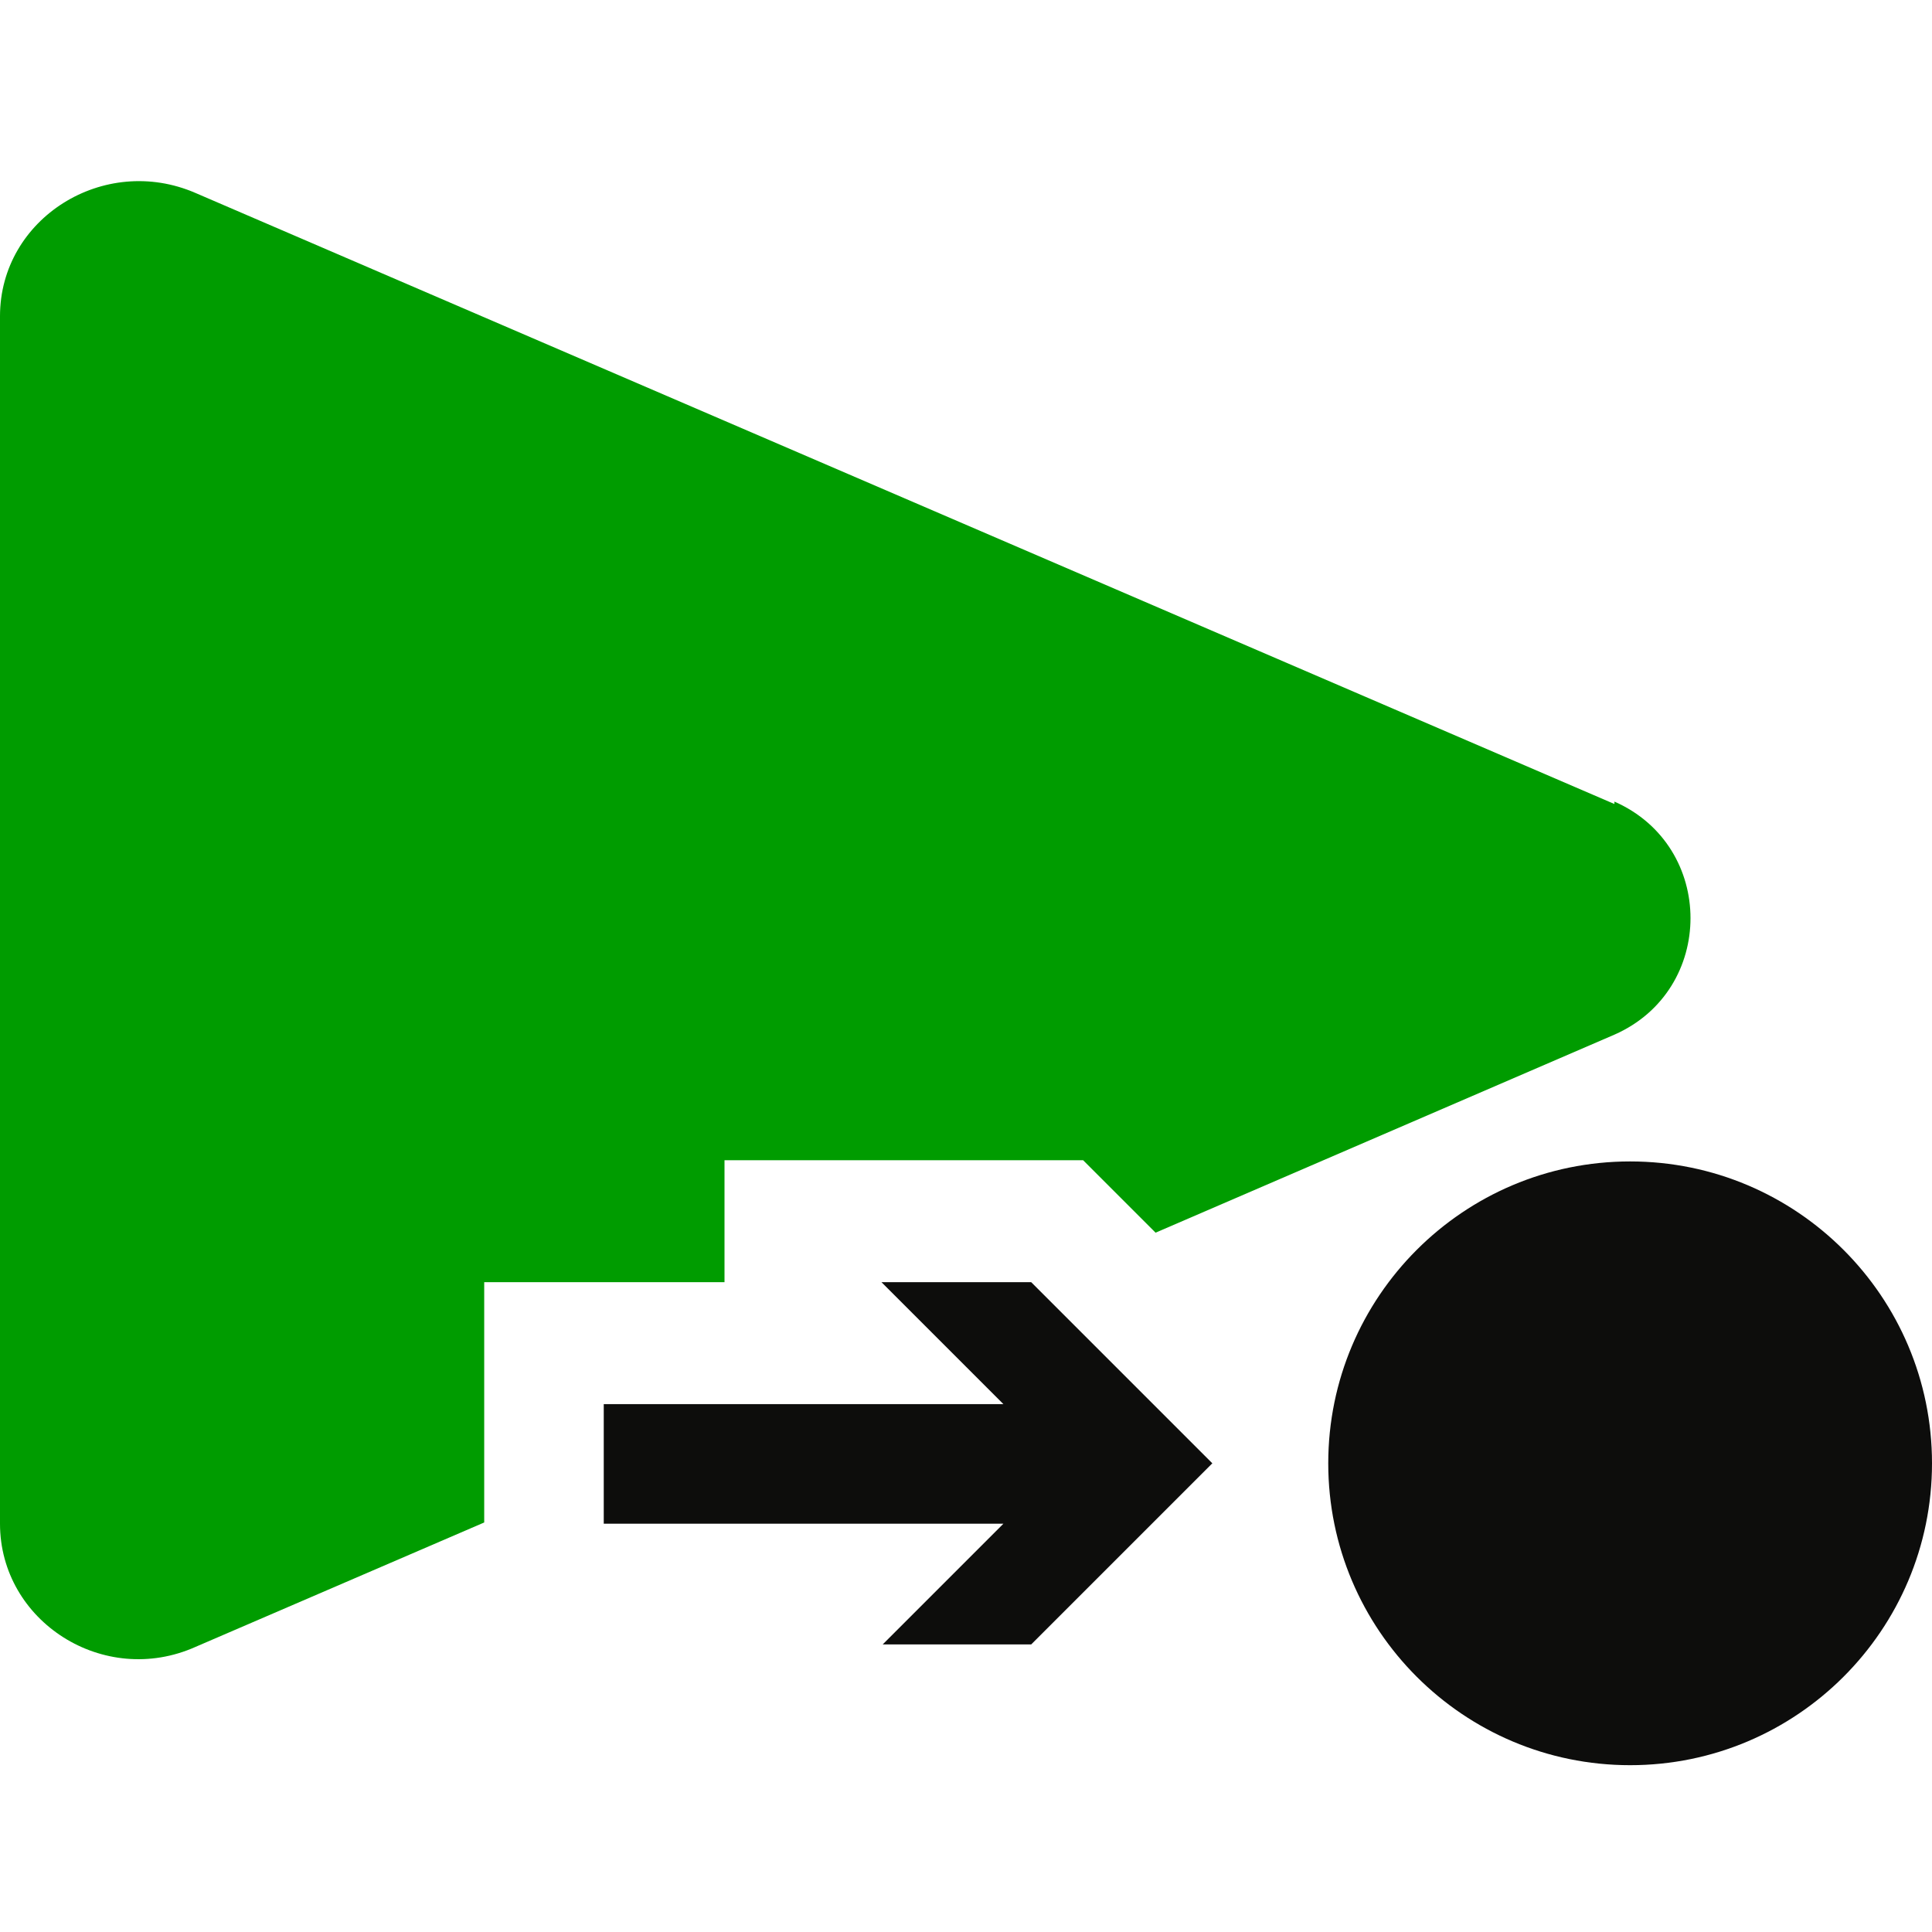
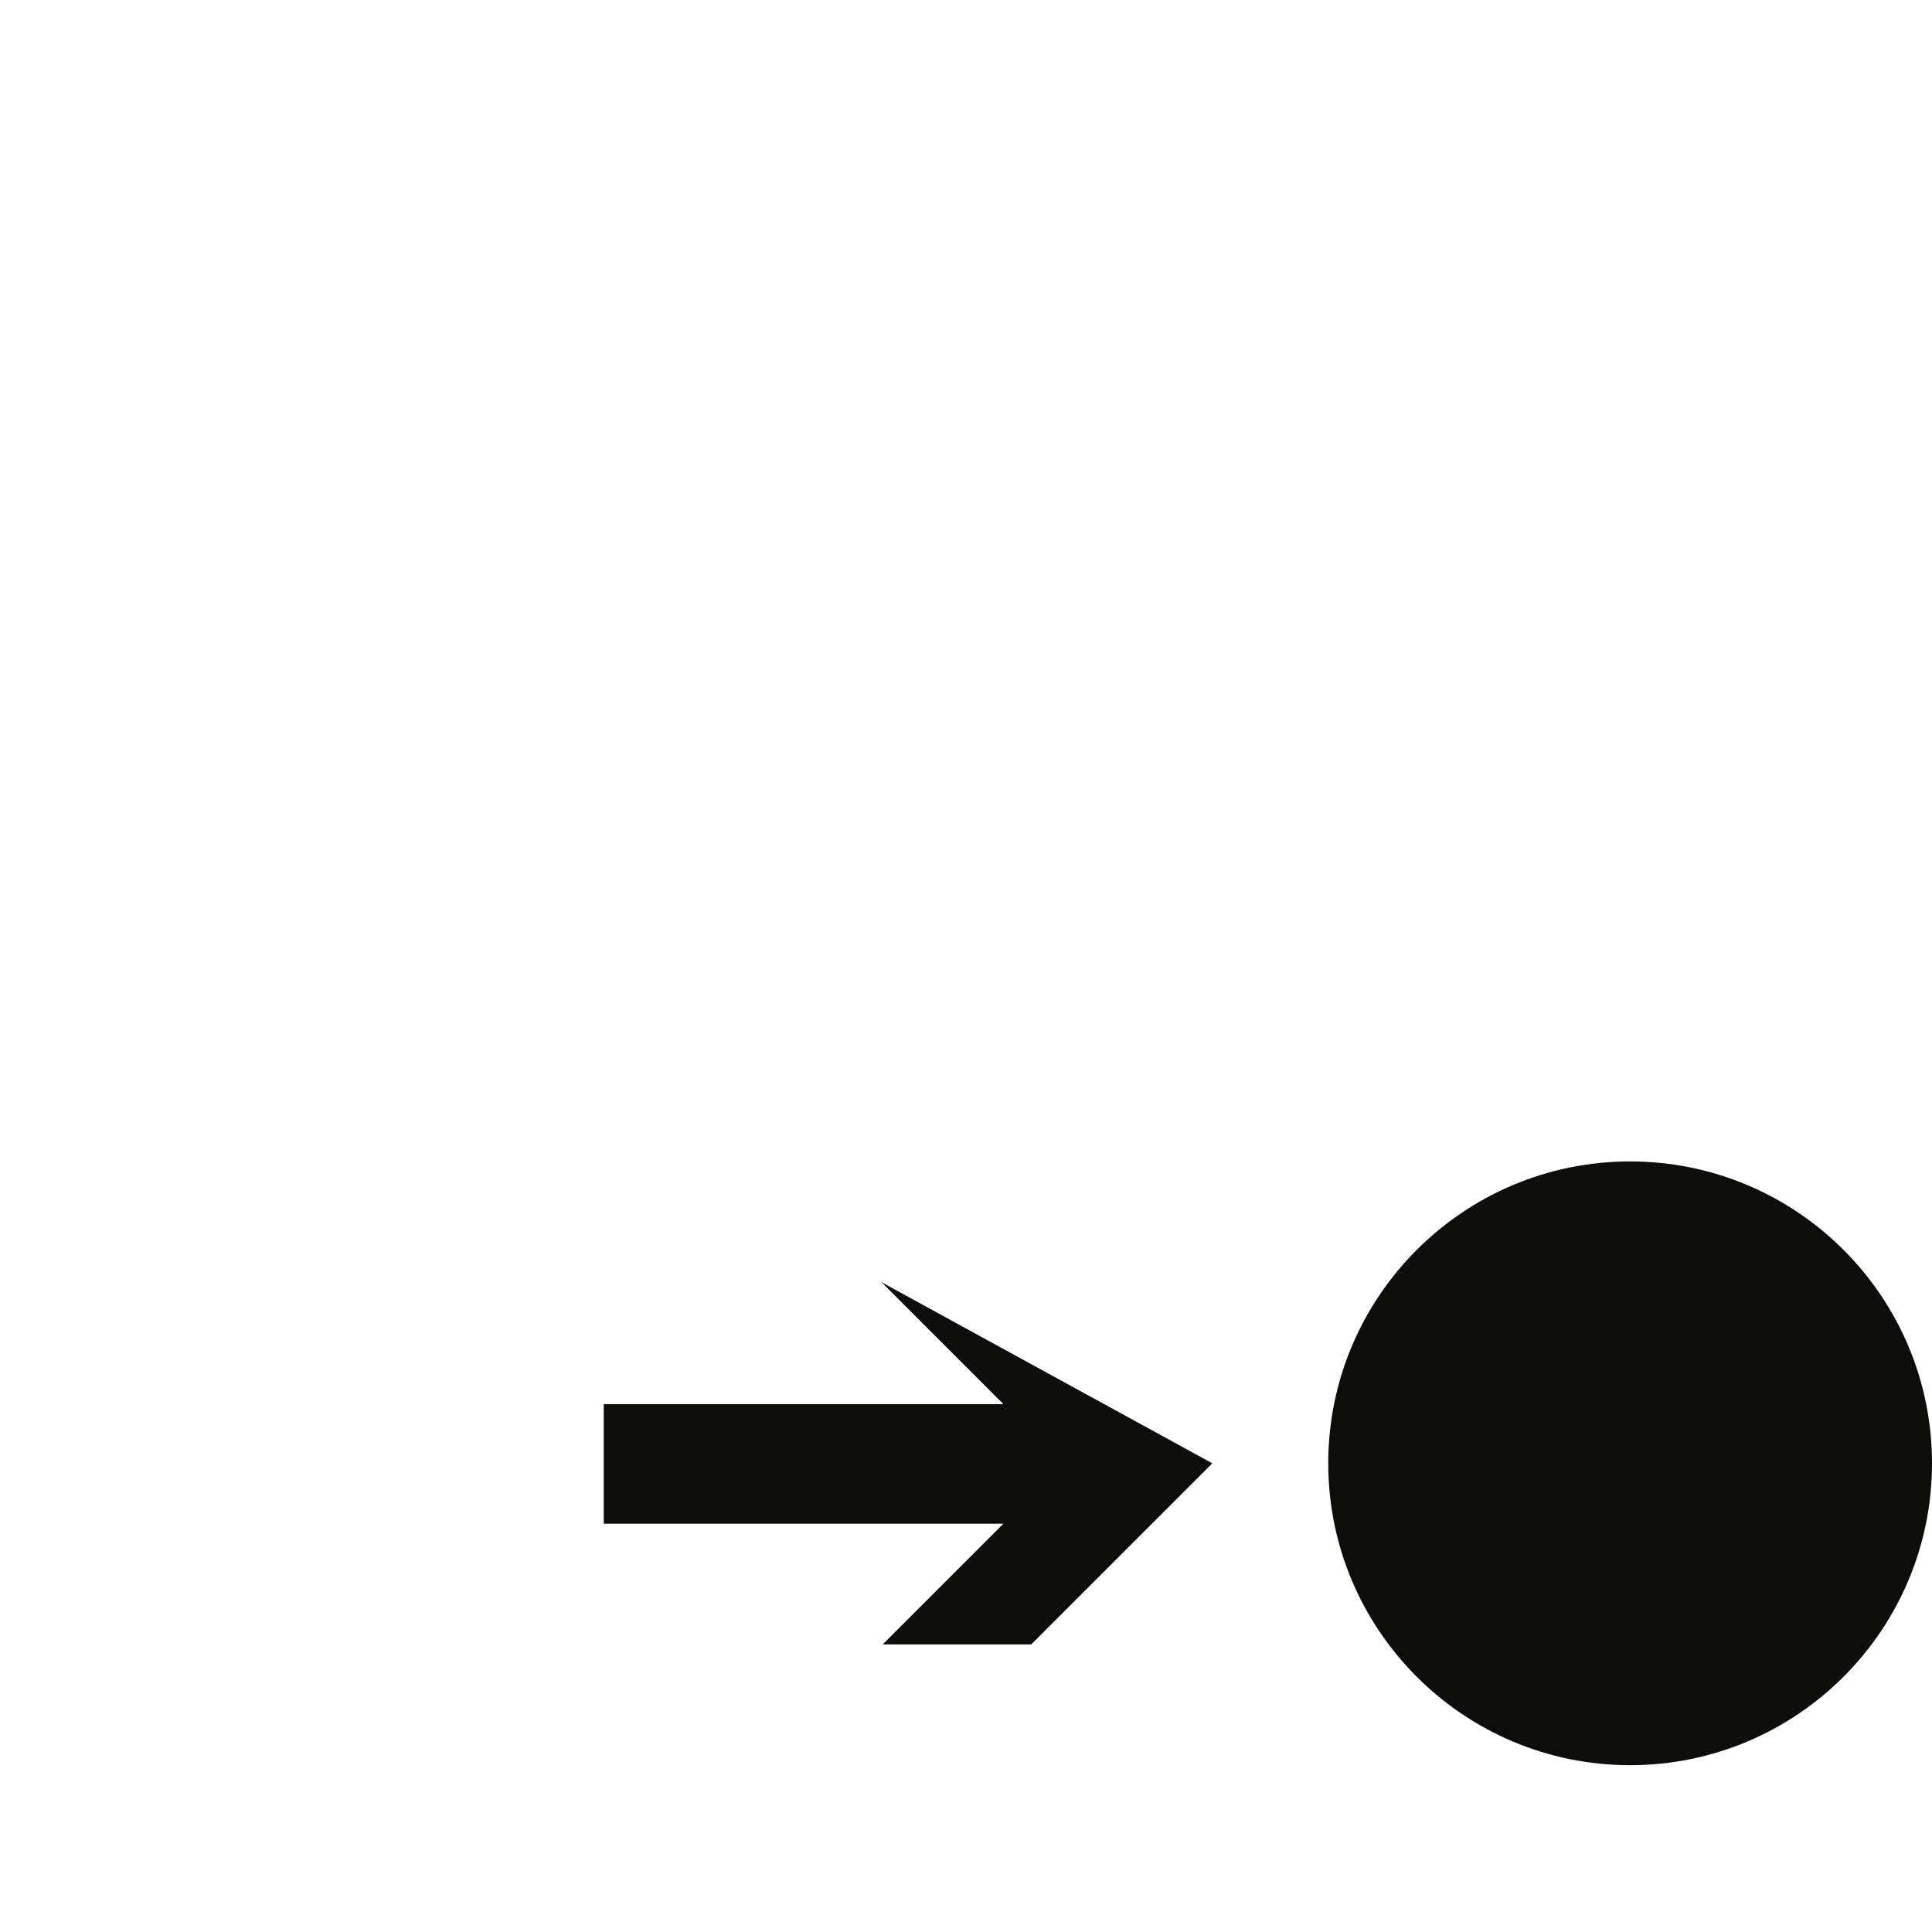
<svg xmlns="http://www.w3.org/2000/svg" width="32" height="32" viewBox="0 0 32 32" fill="none">
-   <path d="M26.74 13.317L3.24 3.197C1.72 2.537 0 3.617 0 5.237V25.237C0 26.857 1.72 27.957 3.24 27.277L8.02 25.217V21.237H12V19.217H17.94L19.14 20.417L26.74 17.137C28.42 16.397 28.42 14.017 26.74 13.277V13.317Z" fill="#009C00" />
-   <path d="M14.62 27.237L16.62 25.237H10V23.257H16.62L14.6 21.237H17.08L20.08 24.237L17.08 27.237H14.6H14.62ZM27 19.237C24.24 19.237 22 21.477 22 24.237C22 26.997 24.24 29.237 27 29.237C29.76 29.237 32 26.997 32 24.237C32 21.477 29.76 19.237 27 19.237Z" fill="#0D0D0C" />
+   <path d="M14.62 27.237L16.62 25.237H10V23.257H16.62L14.6 21.237L20.08 24.237L17.08 27.237H14.6H14.62ZM27 19.237C24.24 19.237 22 21.477 22 24.237C22 26.997 24.24 29.237 27 29.237C29.76 29.237 32 26.997 32 24.237C32 21.477 29.76 19.237 27 19.237Z" fill="#0D0D0C" />
</svg>